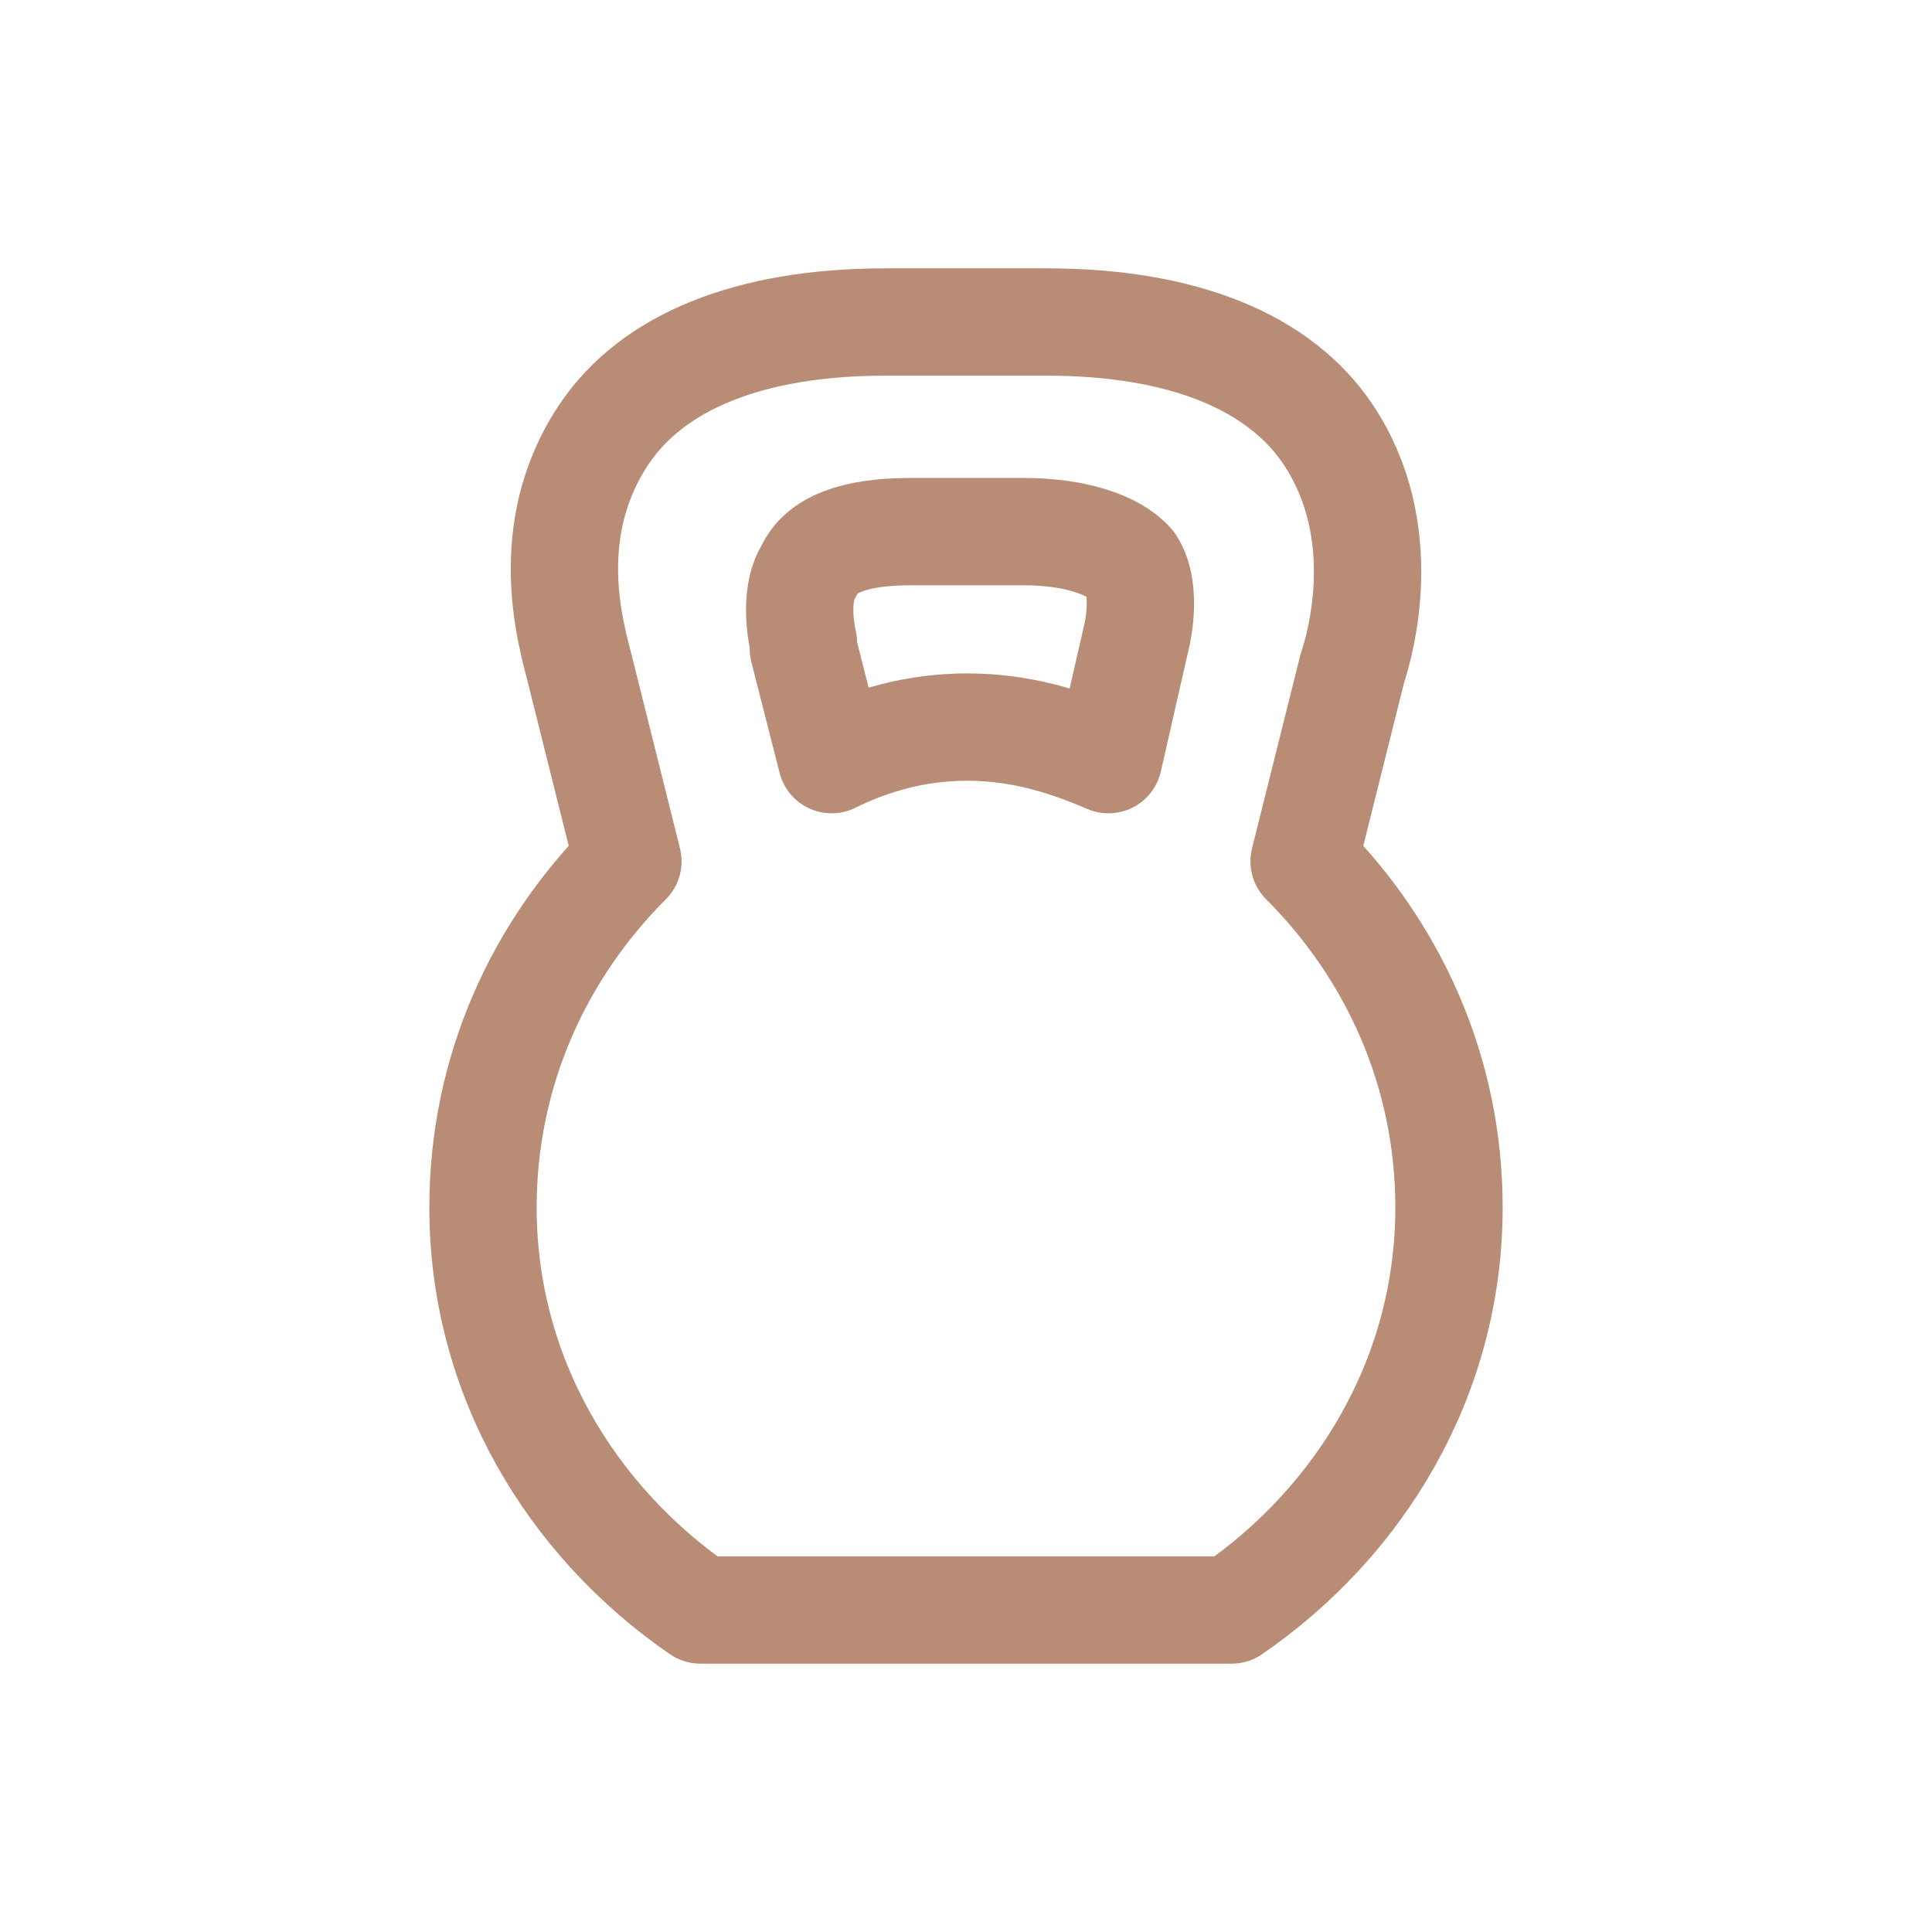
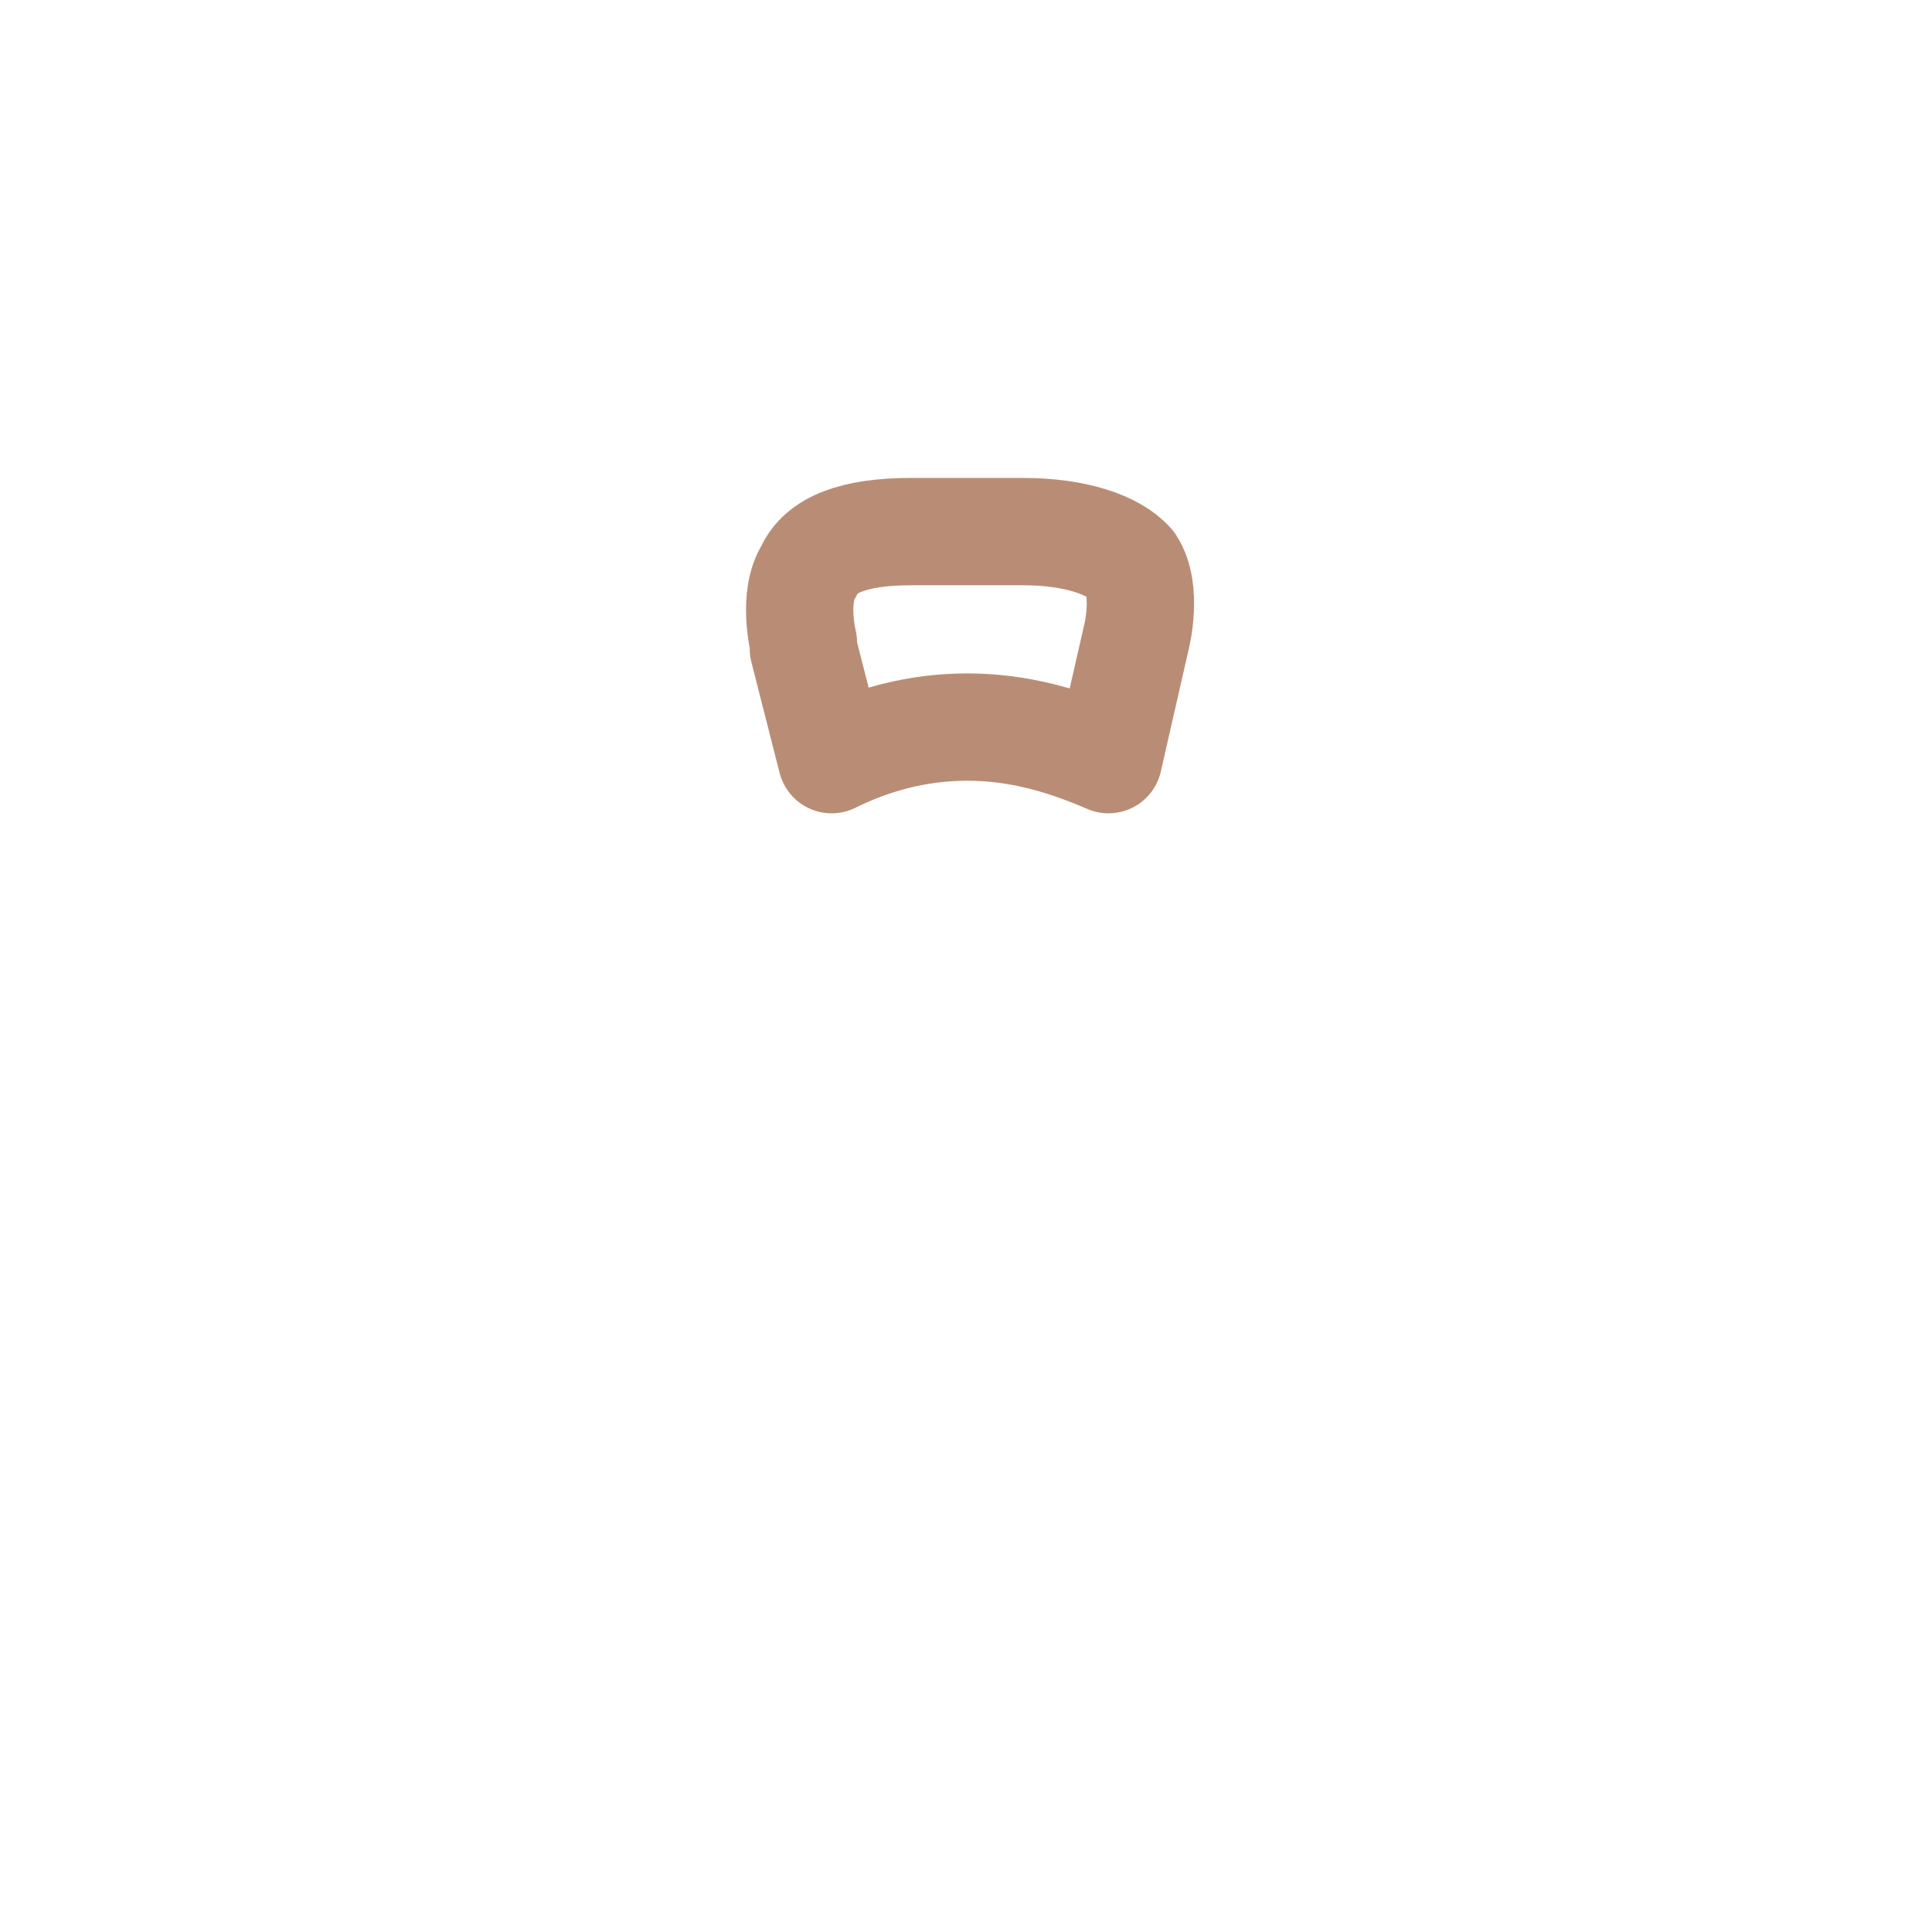
<svg xmlns="http://www.w3.org/2000/svg" width="36" height="36" viewBox="0 0 36 36" fill="none">
-   <path d="M24.3 16.05L25.2 12.45C25.35 12 25.95 9.9 24.75 8.1C23.85 6.75 22.05 6 19.5 6H16.5C13.95 6 12.15 6.75 11.25 8.1C10.05 9.9 10.65 11.85 10.8 12.45L11.7 16.05C10.05 17.7 9 19.95 9 22.5C9 25.65 10.65 28.35 13.05 30H22.95C25.35 28.35 27 25.65 27 22.5C27 19.95 25.95 17.7 24.3 16.05Z" stroke="#B98D75" stroke-width="2" stroke-linejoin="round" />
  <path d="M14.97 12.091L15.496 14.155C16.233 13.791 17.075 13.548 18.023 13.548C18.971 13.548 19.813 13.791 20.655 14.155L21.181 11.849C21.181 11.849 21.392 10.999 21.076 10.513C20.76 10.149 20.023 9.906 19.076 9.906H16.97C15.917 9.906 15.286 10.149 15.075 10.635C14.759 11.12 14.97 11.97 14.97 11.97V12.091Z" stroke="#B98D75" stroke-width="2" stroke-linejoin="round" />
</svg>